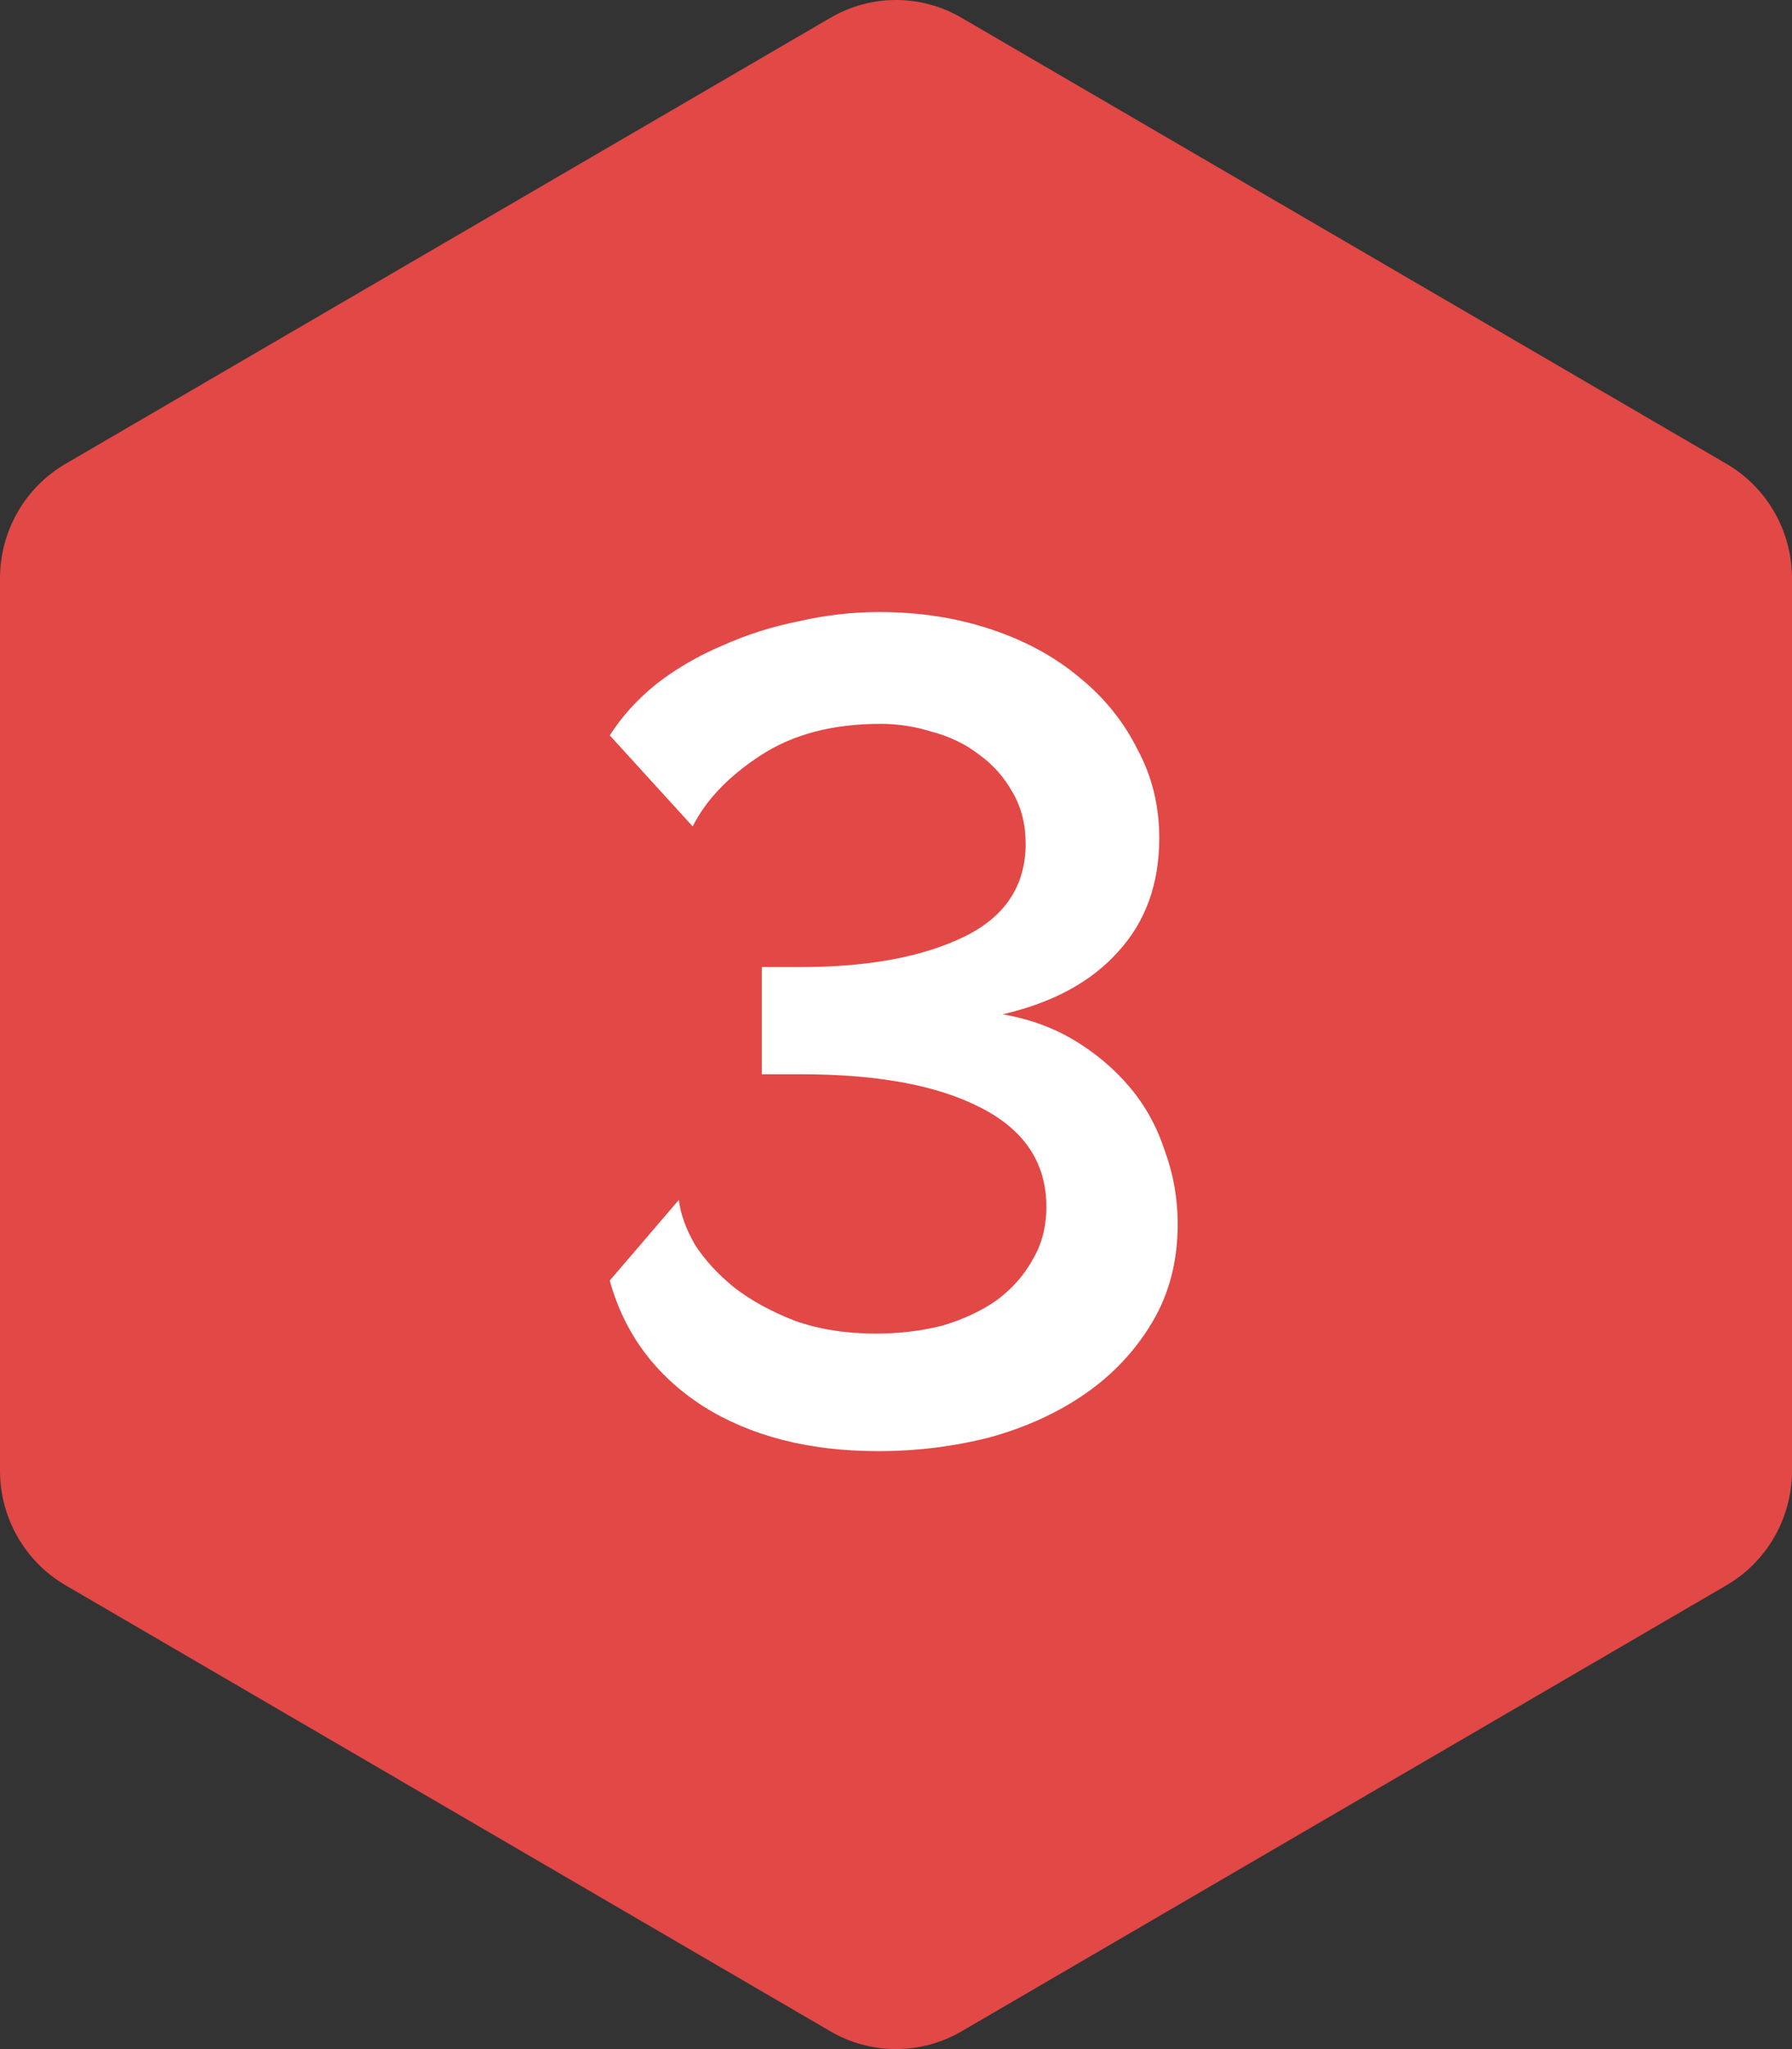
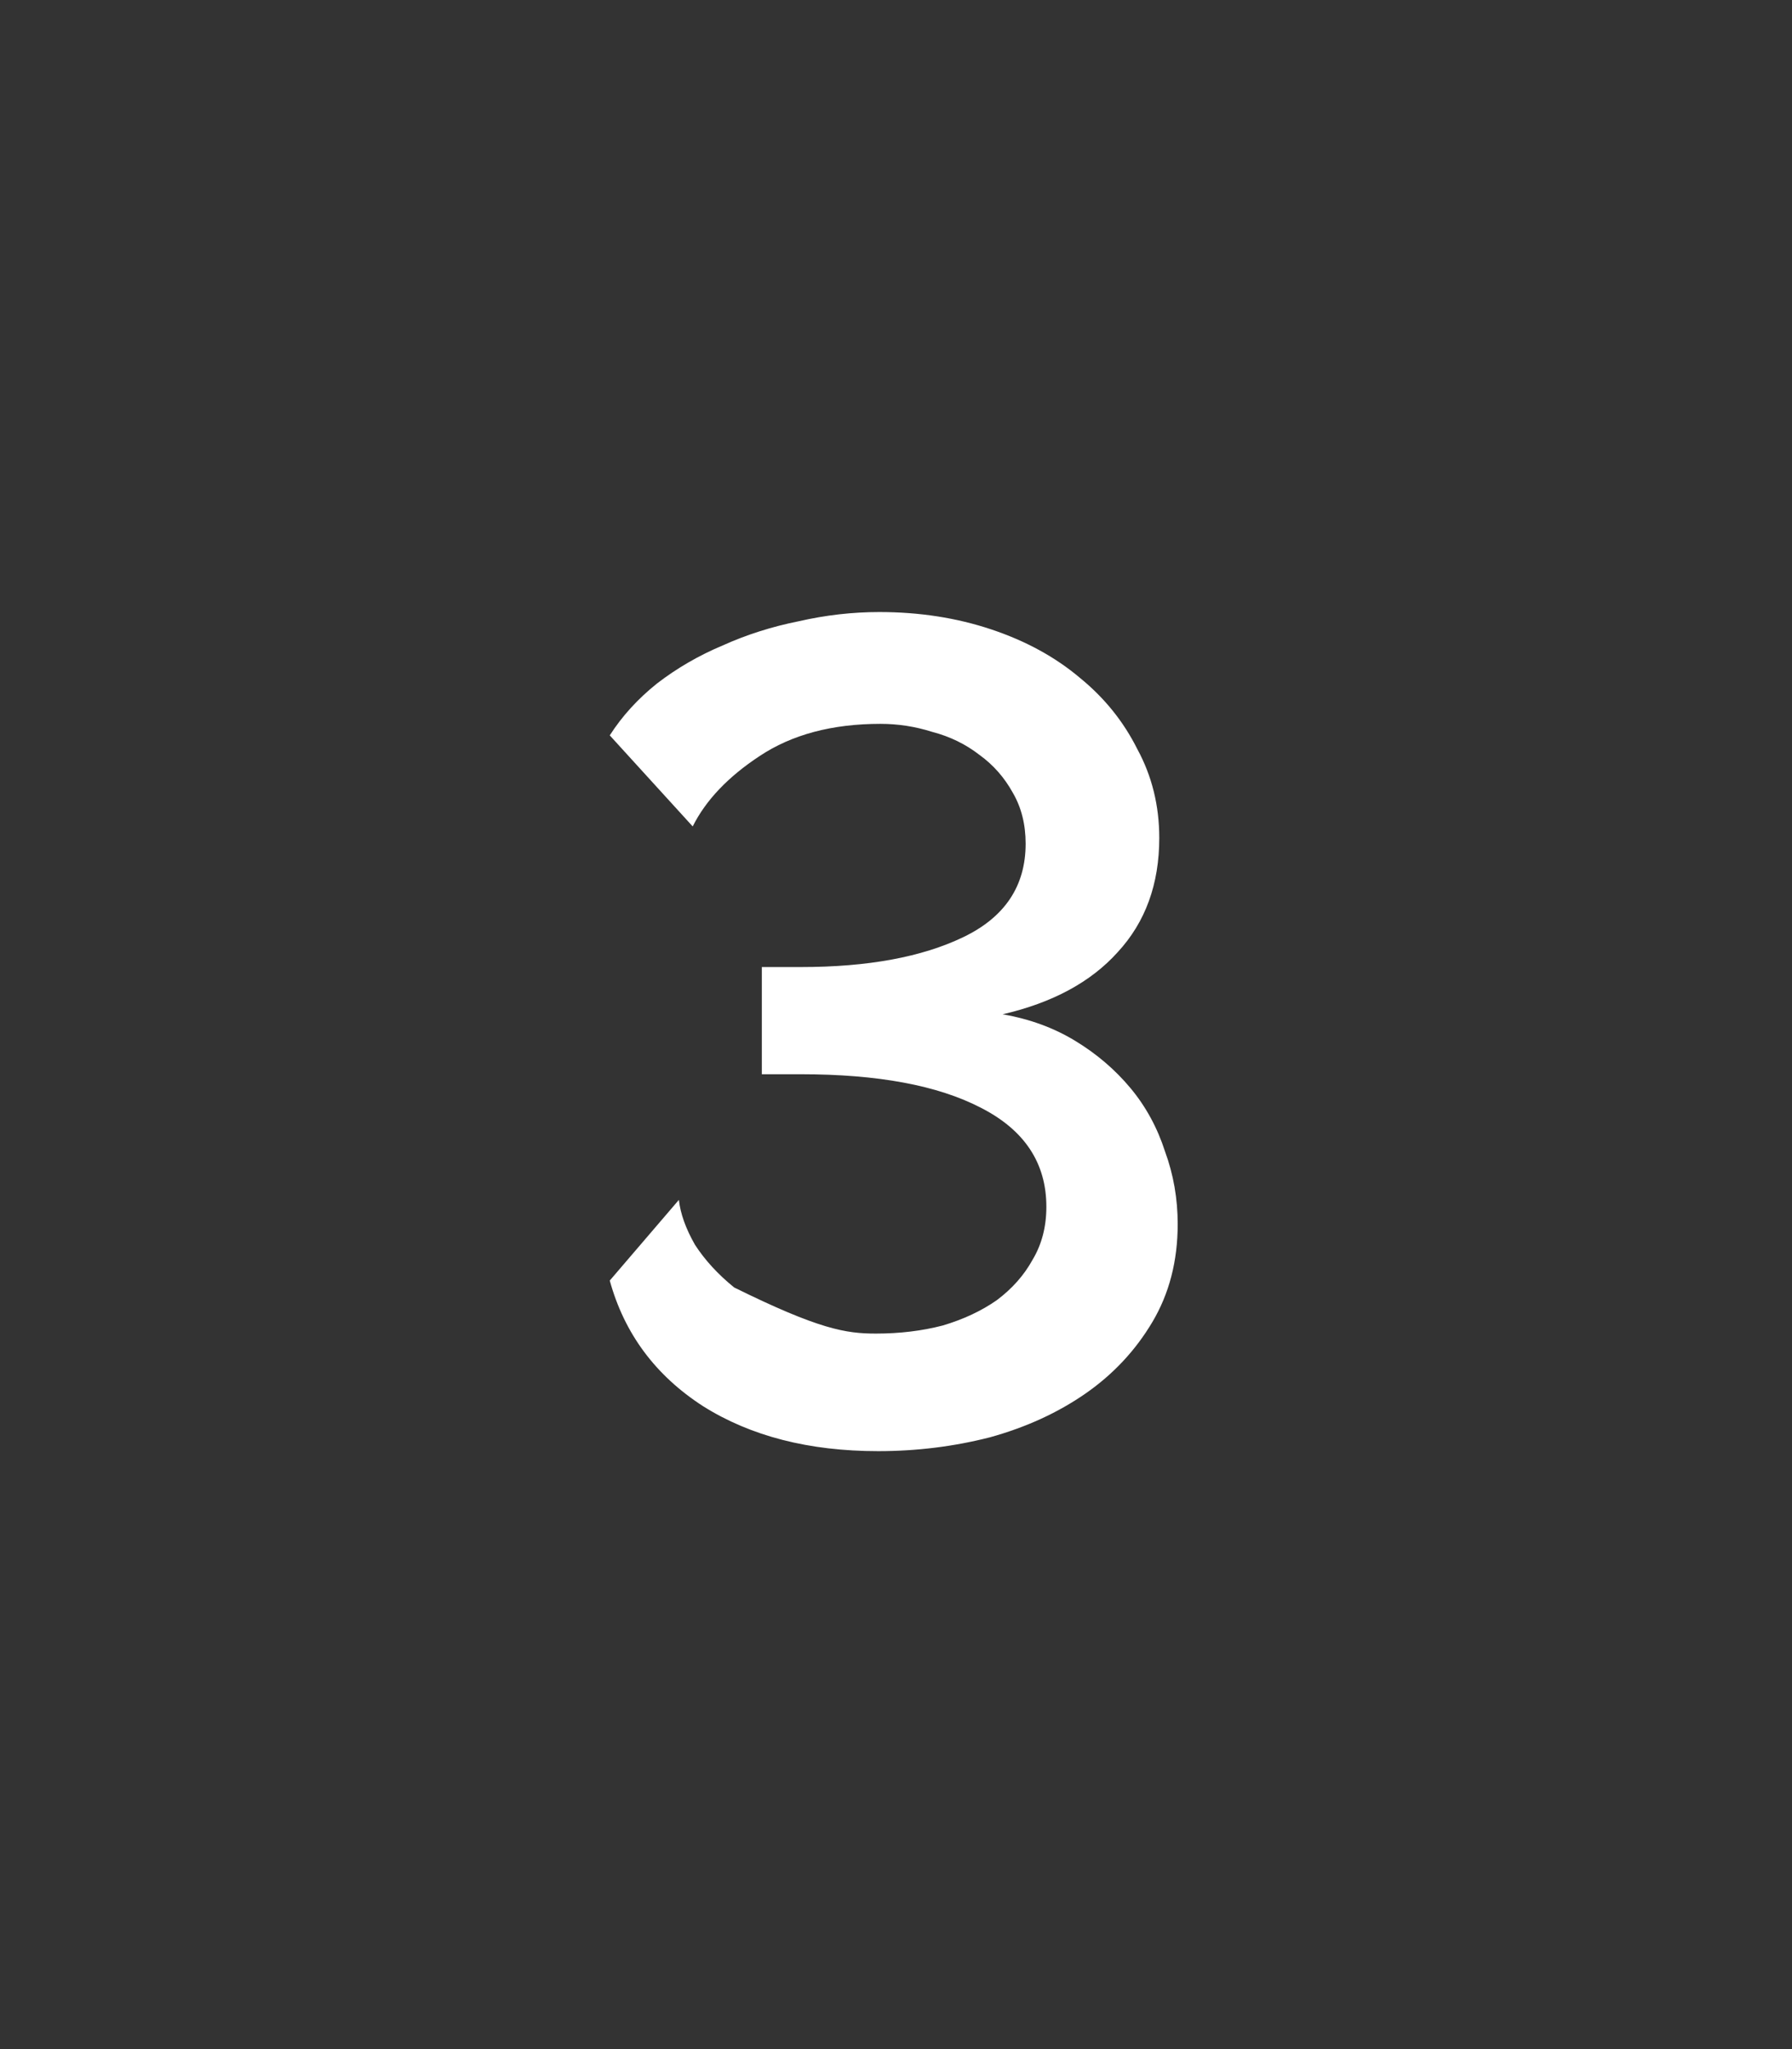
<svg xmlns="http://www.w3.org/2000/svg" width="56" height="64" viewBox="0 0 56 64" fill="none">
  <rect x="0" y="0" width="56" height="64" fill="#333333" stroke="none" />
-   <path d="M25.954 0.554C27.22 -0.185 28.78 -0.185 30.046 0.554L53.954 14.488C55.22 15.226 56 16.59 56 18.066V45.934C56 47.41 55.22 48.774 53.954 49.512L30.046 63.447C28.78 64.184 27.22 64.184 25.954 63.447L2.046 49.512C0.78 48.774 0 47.41 0 45.934V18.066C0 16.59 0.78 15.226 2.046 14.488L25.954 0.554Z" fill="#E24846" />
-   <path d="M27.443 45.324C25.283 45.324 23.459 44.856 21.971 43.92C20.483 42.96 19.511 41.652 19.055 39.996L21.215 37.476C21.263 37.908 21.431 38.376 21.719 38.88C22.031 39.36 22.439 39.804 22.943 40.212C23.471 40.62 24.107 40.968 24.851 41.256C25.595 41.52 26.435 41.652 27.371 41.652C28.115 41.652 28.811 41.568 29.459 41.4C30.107 41.208 30.671 40.944 31.151 40.608C31.631 40.248 32.003 39.828 32.267 39.348C32.555 38.868 32.699 38.316 32.699 37.692C32.699 36.324 32.015 35.292 30.647 34.596C29.303 33.9 27.431 33.552 25.031 33.552H23.807V30.204H25.031C27.119 30.204 28.811 29.892 30.107 29.268C31.403 28.644 32.051 27.672 32.051 26.352C32.051 25.752 31.919 25.224 31.655 24.768C31.391 24.288 31.043 23.892 30.611 23.58C30.179 23.244 29.687 23.004 29.135 22.86C28.607 22.692 28.067 22.608 27.515 22.608C26.003 22.608 24.743 22.944 23.735 23.616C22.751 24.264 22.055 24.996 21.647 25.812L19.055 22.968C19.439 22.368 19.931 21.828 20.531 21.348C21.155 20.868 21.839 20.472 22.583 20.16C23.327 19.824 24.119 19.572 24.959 19.404C25.799 19.212 26.639 19.116 27.479 19.116C28.727 19.116 29.891 19.296 30.971 19.656C32.051 20.016 32.975 20.52 33.743 21.168C34.511 21.792 35.111 22.536 35.543 23.4C35.999 24.24 36.227 25.164 36.227 26.172C36.227 27.612 35.795 28.8 34.931 29.736C34.091 30.672 32.891 31.32 31.331 31.68C32.171 31.824 32.927 32.1 33.599 32.508C34.271 32.916 34.847 33.408 35.327 33.984C35.807 34.56 36.167 35.22 36.407 35.964C36.671 36.684 36.803 37.44 36.803 38.232C36.803 39.384 36.539 40.404 36.011 41.292C35.483 42.18 34.787 42.924 33.923 43.524C33.059 44.124 32.063 44.58 30.935 44.892C29.807 45.18 28.643 45.324 27.443 45.324Z" fill="white" />
+   <path d="M27.443 45.324C25.283 45.324 23.459 44.856 21.971 43.92C20.483 42.96 19.511 41.652 19.055 39.996L21.215 37.476C21.263 37.908 21.431 38.376 21.719 38.88C22.031 39.36 22.439 39.804 22.943 40.212C25.595 41.52 26.435 41.652 27.371 41.652C28.115 41.652 28.811 41.568 29.459 41.4C30.107 41.208 30.671 40.944 31.151 40.608C31.631 40.248 32.003 39.828 32.267 39.348C32.555 38.868 32.699 38.316 32.699 37.692C32.699 36.324 32.015 35.292 30.647 34.596C29.303 33.9 27.431 33.552 25.031 33.552H23.807V30.204H25.031C27.119 30.204 28.811 29.892 30.107 29.268C31.403 28.644 32.051 27.672 32.051 26.352C32.051 25.752 31.919 25.224 31.655 24.768C31.391 24.288 31.043 23.892 30.611 23.58C30.179 23.244 29.687 23.004 29.135 22.86C28.607 22.692 28.067 22.608 27.515 22.608C26.003 22.608 24.743 22.944 23.735 23.616C22.751 24.264 22.055 24.996 21.647 25.812L19.055 22.968C19.439 22.368 19.931 21.828 20.531 21.348C21.155 20.868 21.839 20.472 22.583 20.16C23.327 19.824 24.119 19.572 24.959 19.404C25.799 19.212 26.639 19.116 27.479 19.116C28.727 19.116 29.891 19.296 30.971 19.656C32.051 20.016 32.975 20.52 33.743 21.168C34.511 21.792 35.111 22.536 35.543 23.4C35.999 24.24 36.227 25.164 36.227 26.172C36.227 27.612 35.795 28.8 34.931 29.736C34.091 30.672 32.891 31.32 31.331 31.68C32.171 31.824 32.927 32.1 33.599 32.508C34.271 32.916 34.847 33.408 35.327 33.984C35.807 34.56 36.167 35.22 36.407 35.964C36.671 36.684 36.803 37.44 36.803 38.232C36.803 39.384 36.539 40.404 36.011 41.292C35.483 42.18 34.787 42.924 33.923 43.524C33.059 44.124 32.063 44.58 30.935 44.892C29.807 45.18 28.643 45.324 27.443 45.324Z" fill="white" />
</svg>